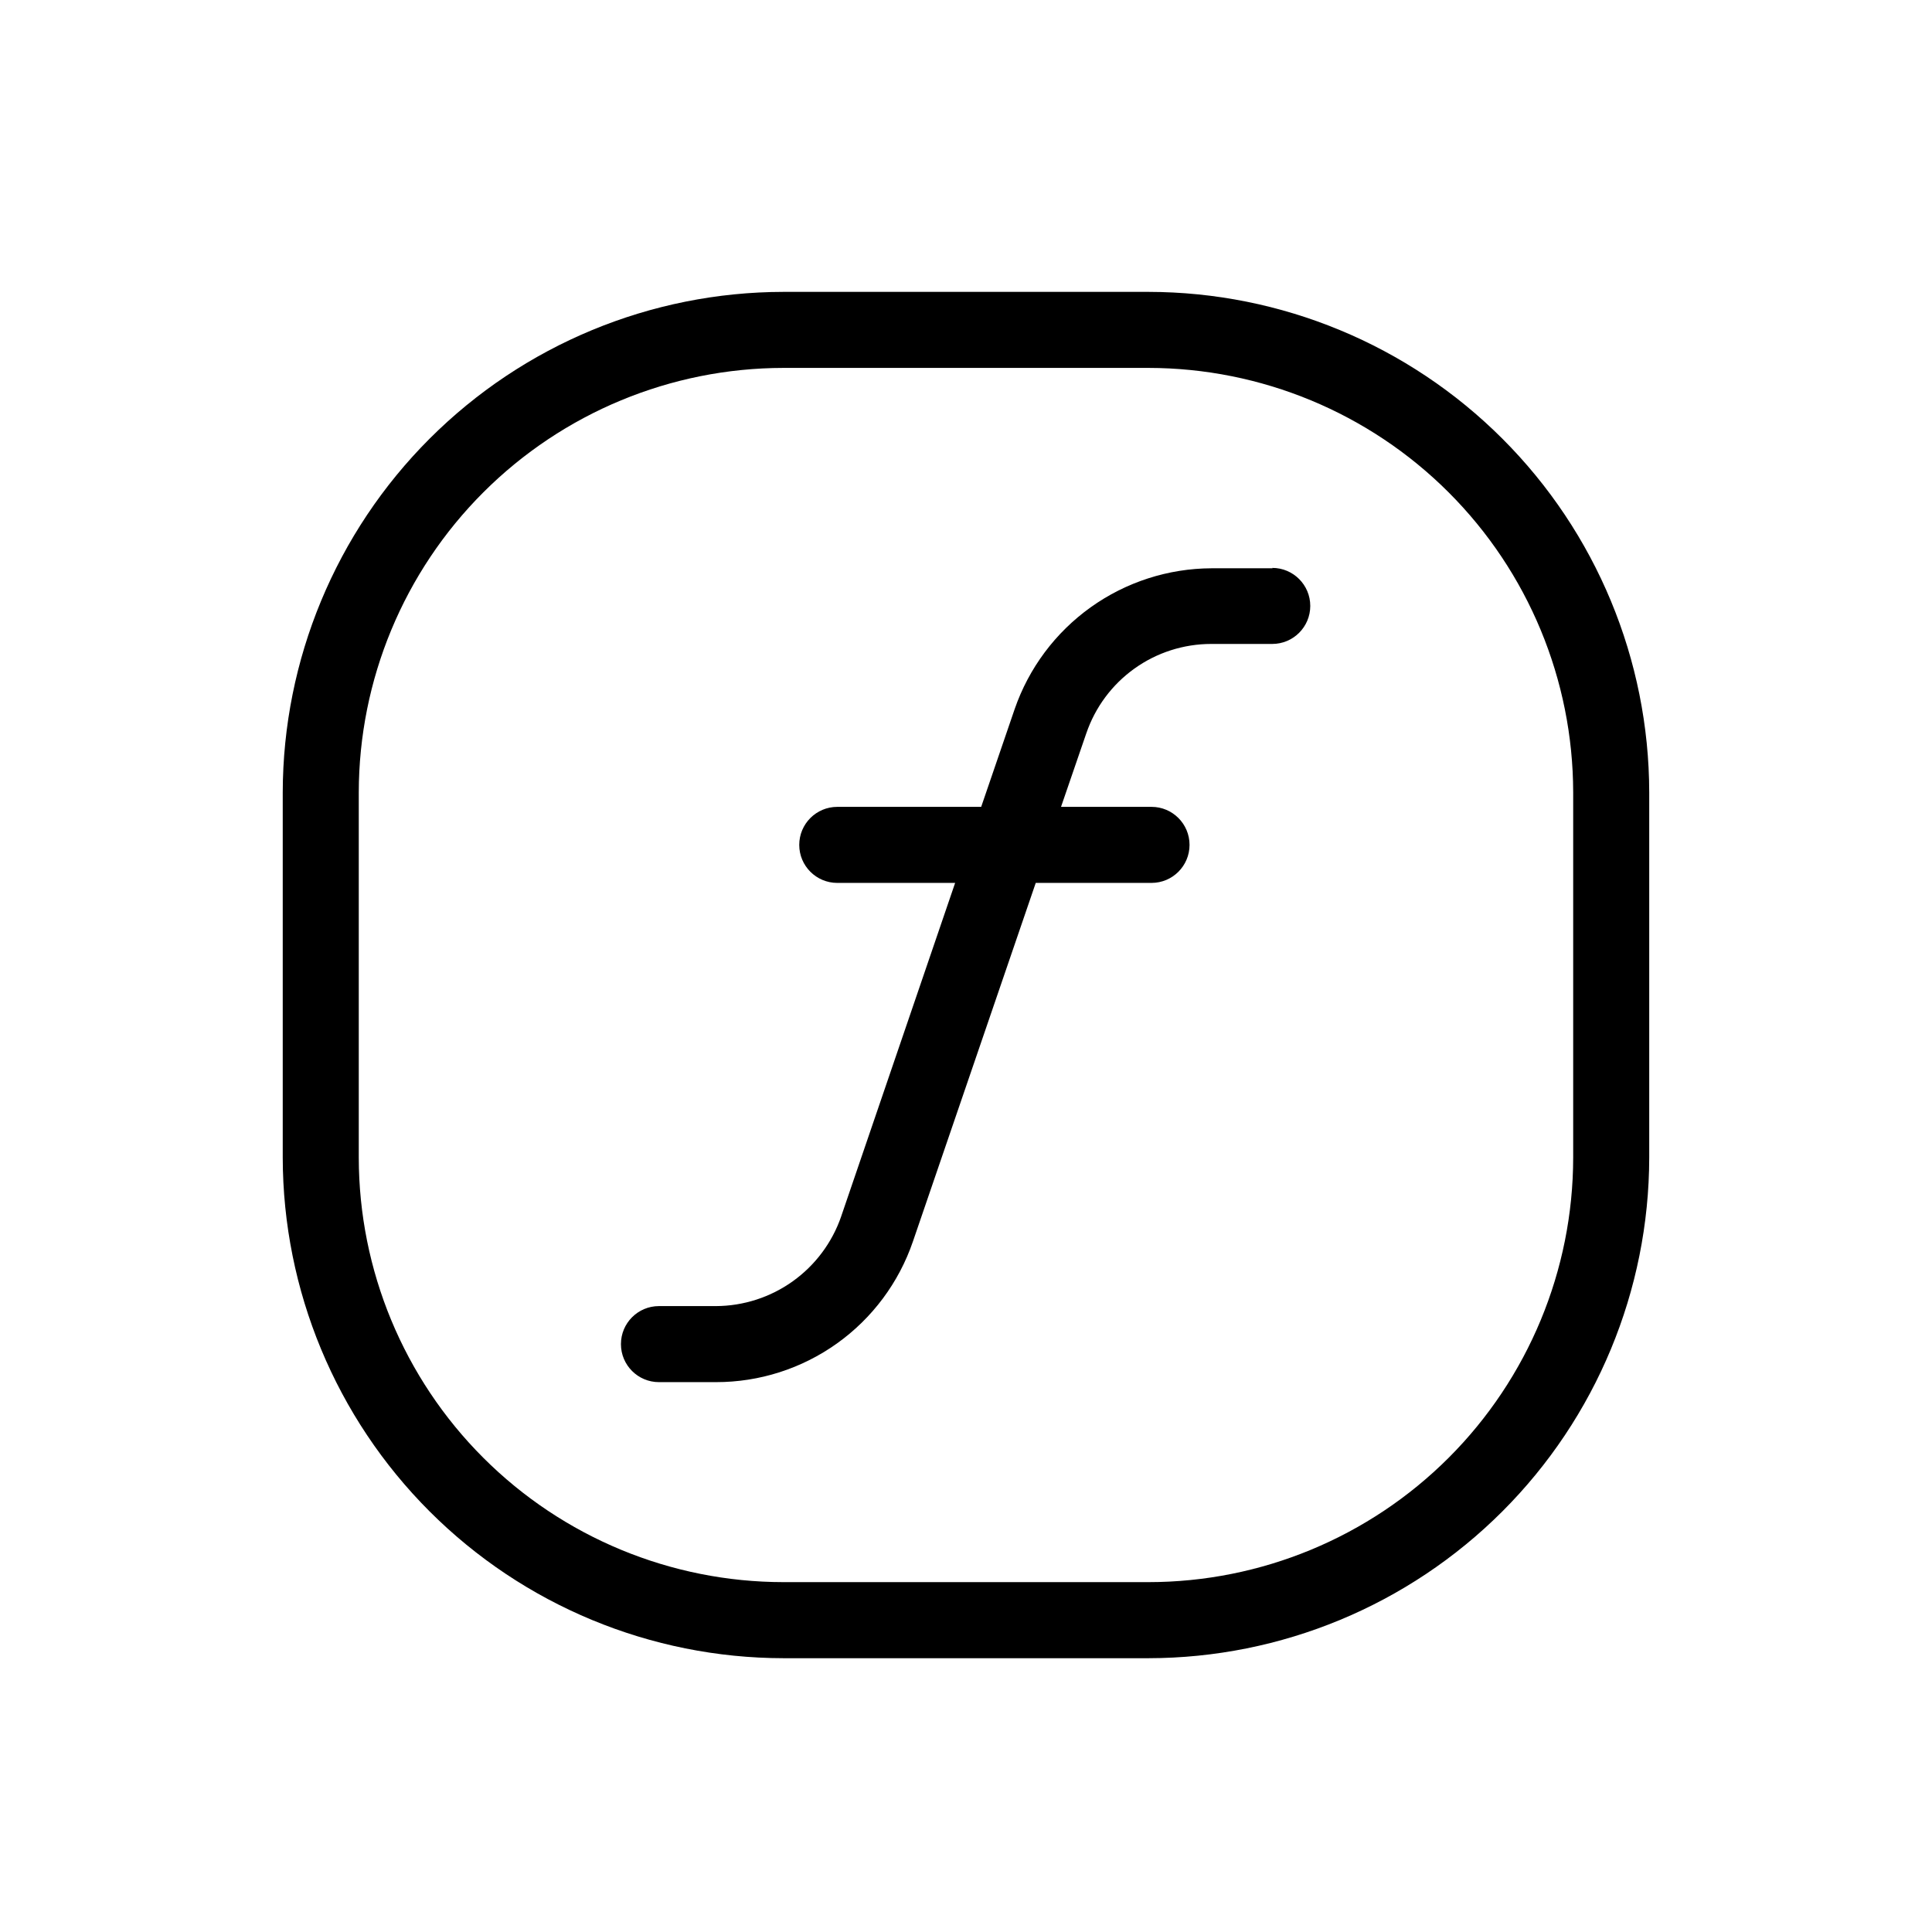
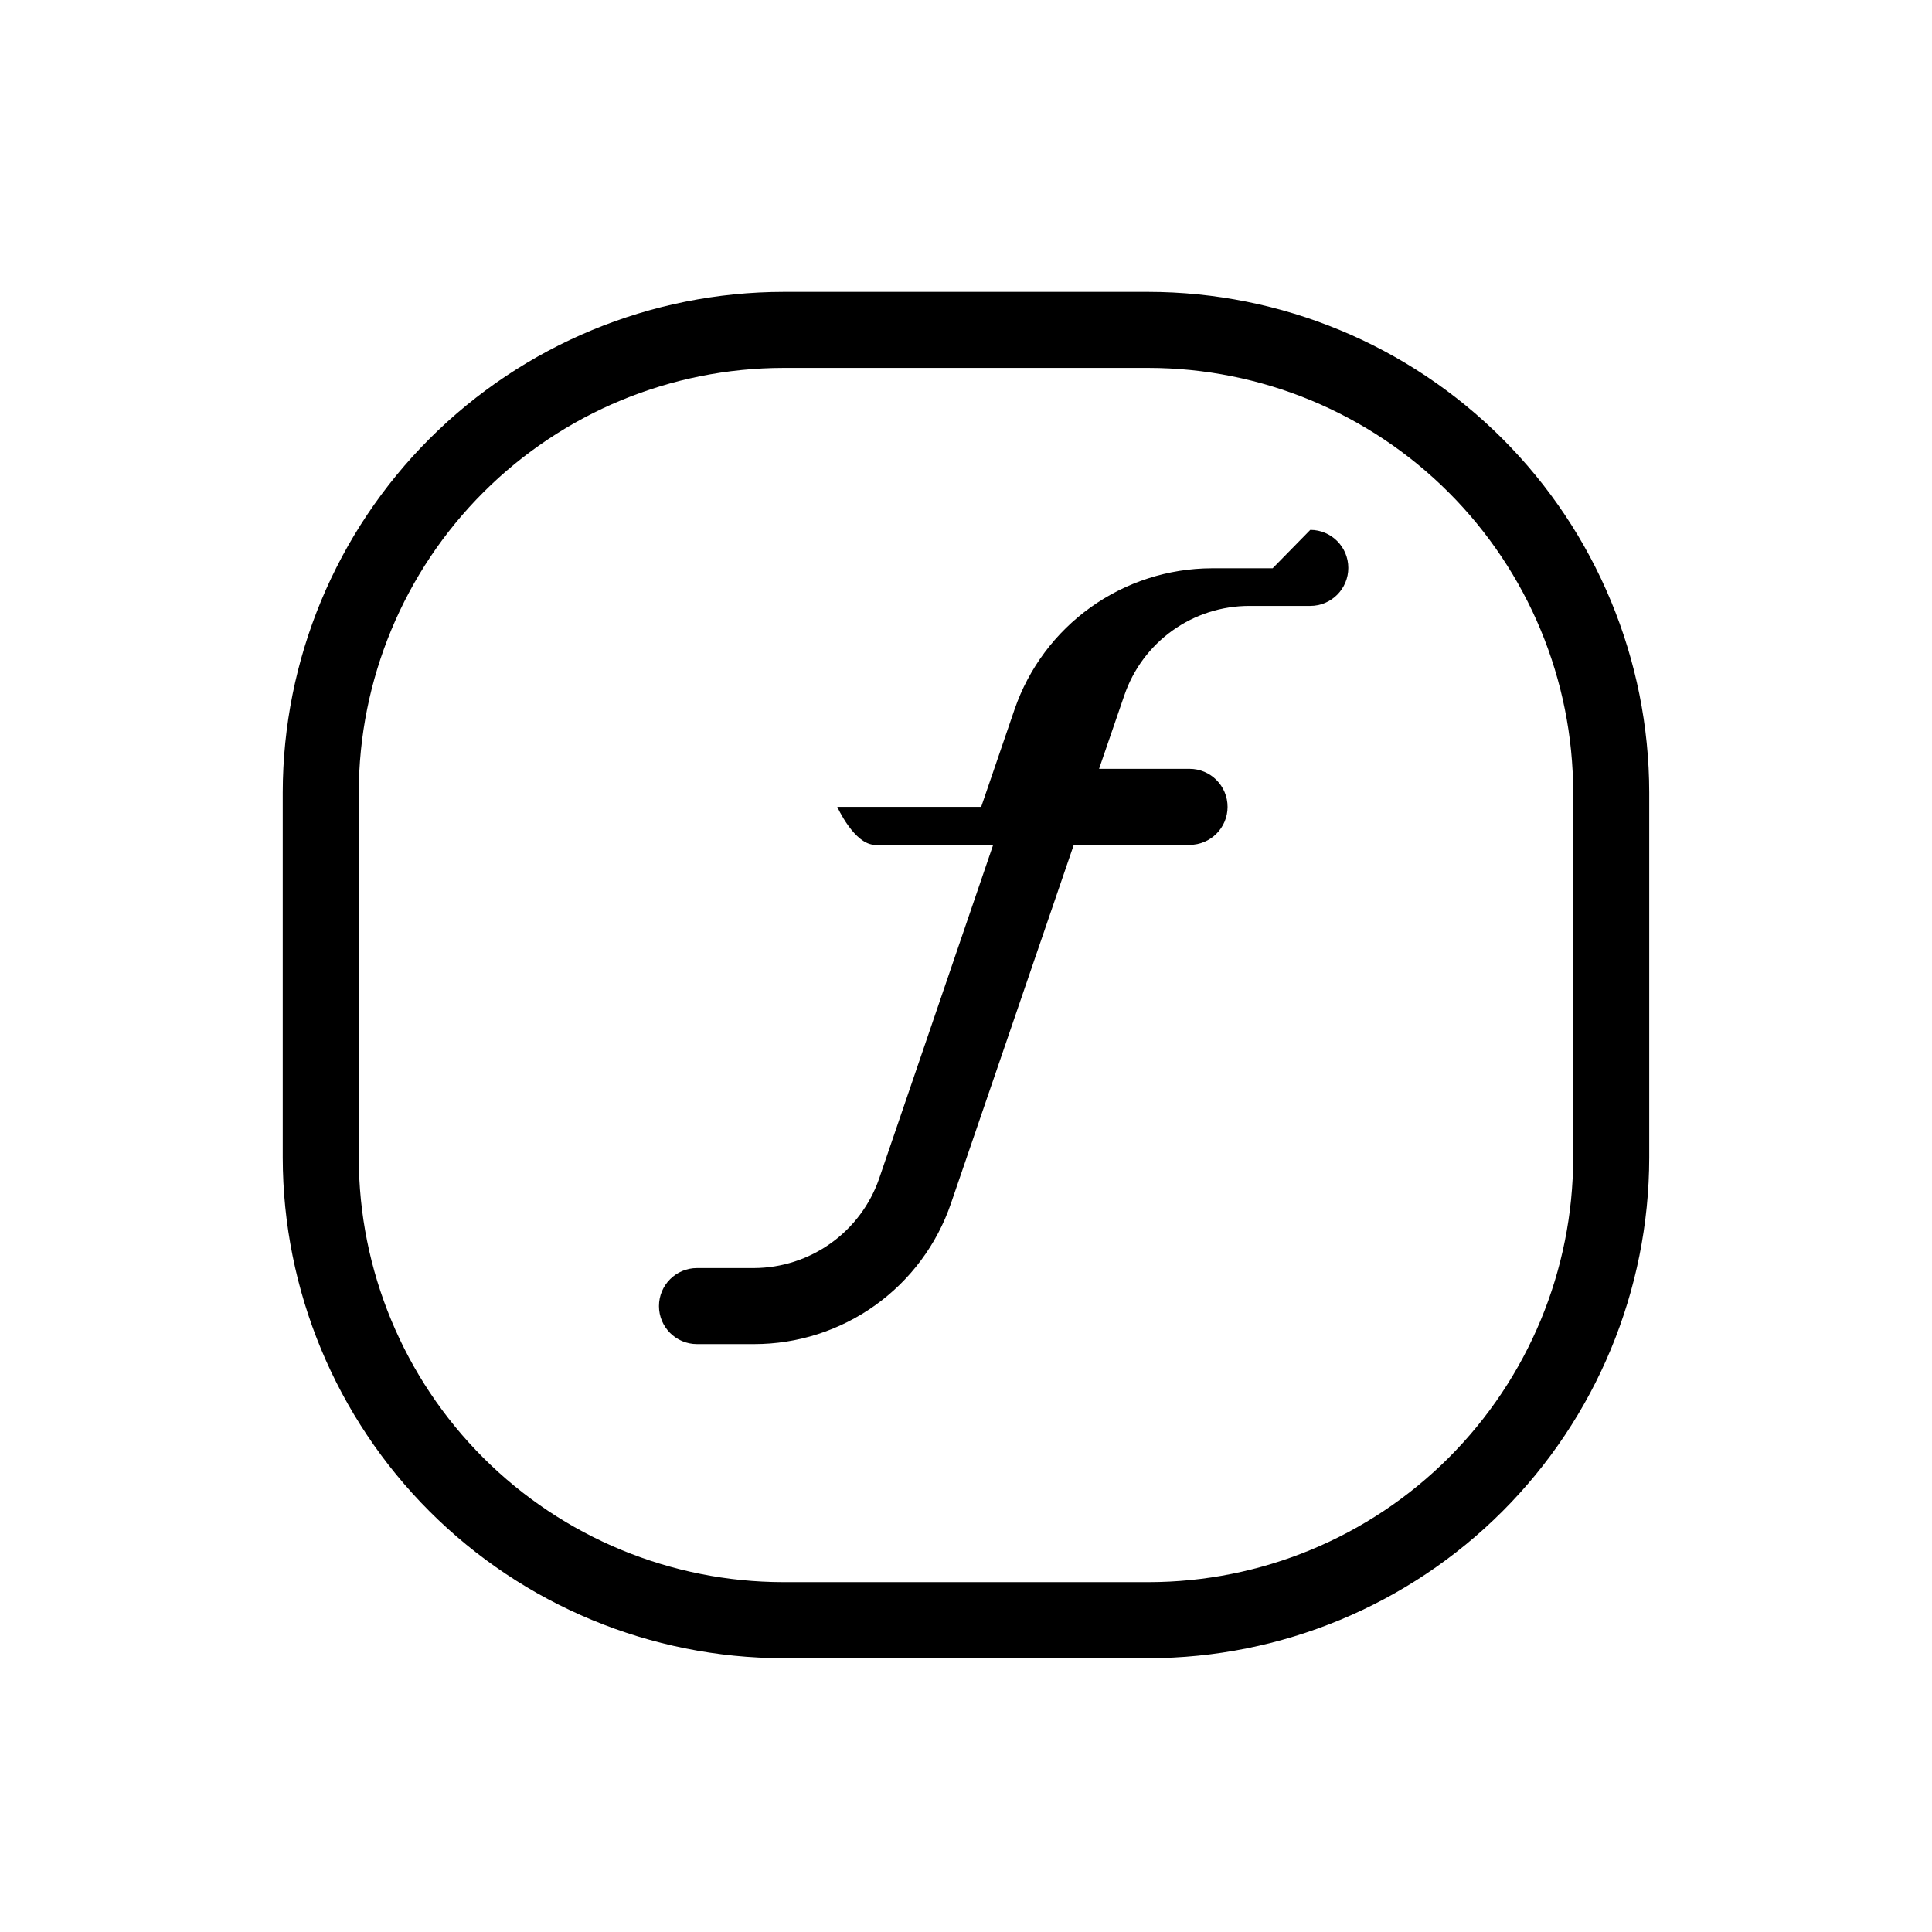
<svg xmlns="http://www.w3.org/2000/svg" fill="#000000" width="800px" height="800px" version="1.1" viewBox="144 144 512 512">
-   <path d="m448.36 221.35h-96.73c-35.176 0.039-68.898 14.027-93.773 38.895-24.875 24.867-38.875 58.586-38.93 93.758v96.781c0.055 35.176 14.055 68.895 38.93 93.762 24.875 24.867 58.598 38.852 93.773 38.895h96.73c35.176-0.043 68.898-14.027 93.773-38.895 24.879-24.867 38.879-58.586 38.93-93.762v-96.781c-0.051-35.172-14.051-68.891-38.93-93.758-24.875-24.867-58.598-38.855-93.773-38.895zm112.55 229.43c-0.027 29.84-11.895 58.445-32.996 79.539-21.105 21.094-49.715 32.949-79.555 32.961h-96.73c-29.836-0.012-58.449-11.867-79.555-32.961-21.102-21.094-32.969-49.699-32.996-79.539v-96.781c0.039-29.832 11.914-58.434 33.012-79.523 21.102-21.09 49.707-32.949 79.539-32.977h96.73c29.836 0.027 58.438 11.887 79.539 32.977 21.102 21.09 32.973 49.691 33.012 79.523zm-79.652-156.18h-16.172c-11.496 0.039-22.699 3.652-32.051 10.344-9.352 6.688-16.391 16.121-20.145 26.988l-8.867 25.895h-38.137c-5.566 0-10.078 4.512-10.078 10.078s4.512 10.074 10.078 10.074h31.234l-30.23 88.469h0.004c-2.398 6.894-6.875 12.871-12.812 17.113-5.934 4.238-13.043 6.535-20.34 6.566h-15.113c-5.566 0-10.074 4.512-10.074 10.078 0 5.562 4.508 10.074 10.074 10.074h15.113c11.504 0.012 22.723-3.578 32.082-10.266 9.359-6.684 16.391-16.133 20.113-27.016l32.547-95.02h30.684c5.562 0 10.074-4.508 10.074-10.074s-4.512-10.078-10.074-10.078h-23.984l6.699-19.496h0.004c2.356-6.906 6.812-12.906 12.75-17.152 5.934-4.246 13.051-6.527 20.348-6.527h16.176c5.562 0 10.074-4.512 10.074-10.074 0-5.566-4.512-10.078-10.074-10.078z" />
+   <path d="m448.36 221.35h-96.73c-35.176 0.039-68.898 14.027-93.773 38.895-24.875 24.867-38.875 58.586-38.93 93.758v96.781c0.055 35.176 14.055 68.895 38.93 93.762 24.875 24.867 58.598 38.852 93.773 38.895h96.73c35.176-0.043 68.898-14.027 93.773-38.895 24.879-24.867 38.879-58.586 38.93-93.762v-96.781c-0.051-35.172-14.051-68.891-38.93-93.758-24.875-24.867-58.598-38.855-93.773-38.895zm112.55 229.43c-0.027 29.84-11.895 58.445-32.996 79.539-21.105 21.094-49.715 32.949-79.555 32.961h-96.73c-29.836-0.012-58.449-11.867-79.555-32.961-21.102-21.094-32.969-49.699-32.996-79.539v-96.781c0.039-29.832 11.914-58.434 33.012-79.523 21.102-21.09 49.707-32.949 79.539-32.977h96.73c29.836 0.027 58.438 11.887 79.539 32.977 21.102 21.09 32.973 49.691 33.012 79.523zm-79.652-156.18h-16.172c-11.496 0.039-22.699 3.652-32.051 10.344-9.352 6.688-16.391 16.121-20.145 26.988l-8.867 25.895h-38.137s4.512 10.074 10.078 10.074h31.234l-30.23 88.469h0.004c-2.398 6.894-6.875 12.871-12.812 17.113-5.934 4.238-13.043 6.535-20.34 6.566h-15.113c-5.566 0-10.074 4.512-10.074 10.078 0 5.562 4.508 10.074 10.074 10.074h15.113c11.504 0.012 22.723-3.578 32.082-10.266 9.359-6.684 16.391-16.133 20.113-27.016l32.547-95.02h30.684c5.562 0 10.074-4.508 10.074-10.074s-4.512-10.078-10.074-10.078h-23.984l6.699-19.496h0.004c2.356-6.906 6.812-12.906 12.75-17.152 5.934-4.246 13.051-6.527 20.348-6.527h16.176c5.562 0 10.074-4.512 10.074-10.074 0-5.566-4.512-10.078-10.074-10.078z" />
</svg>